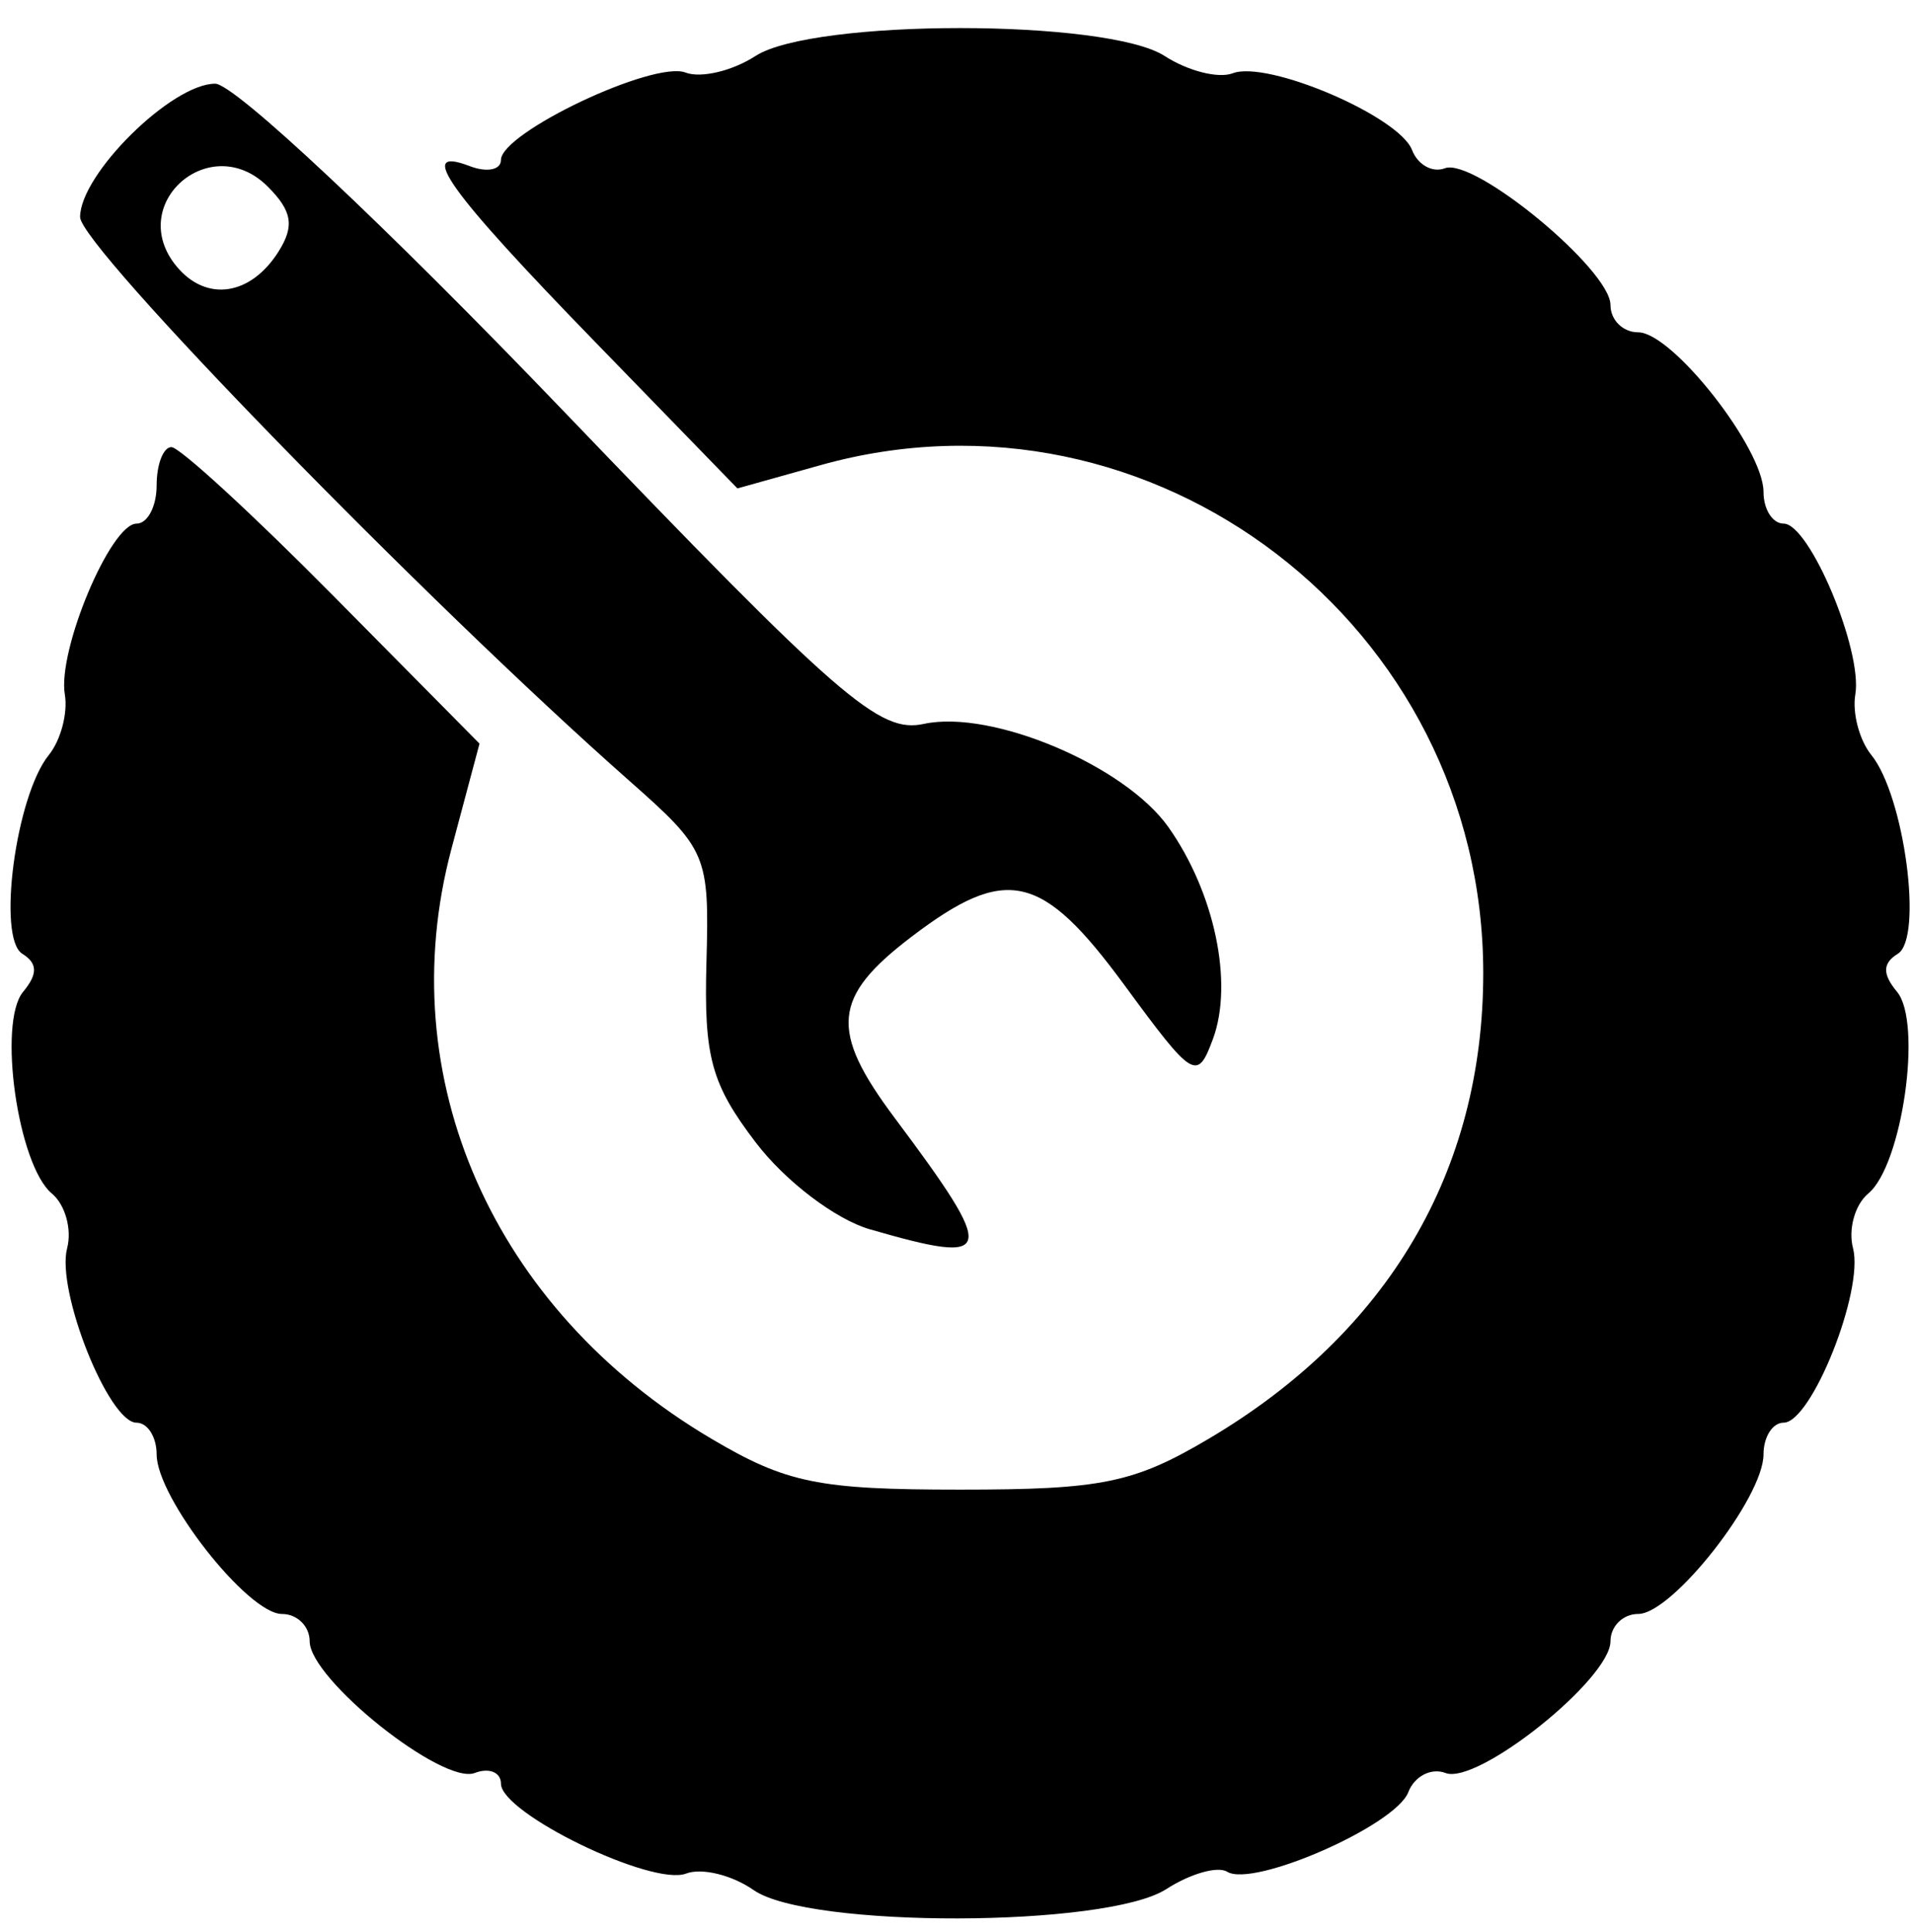
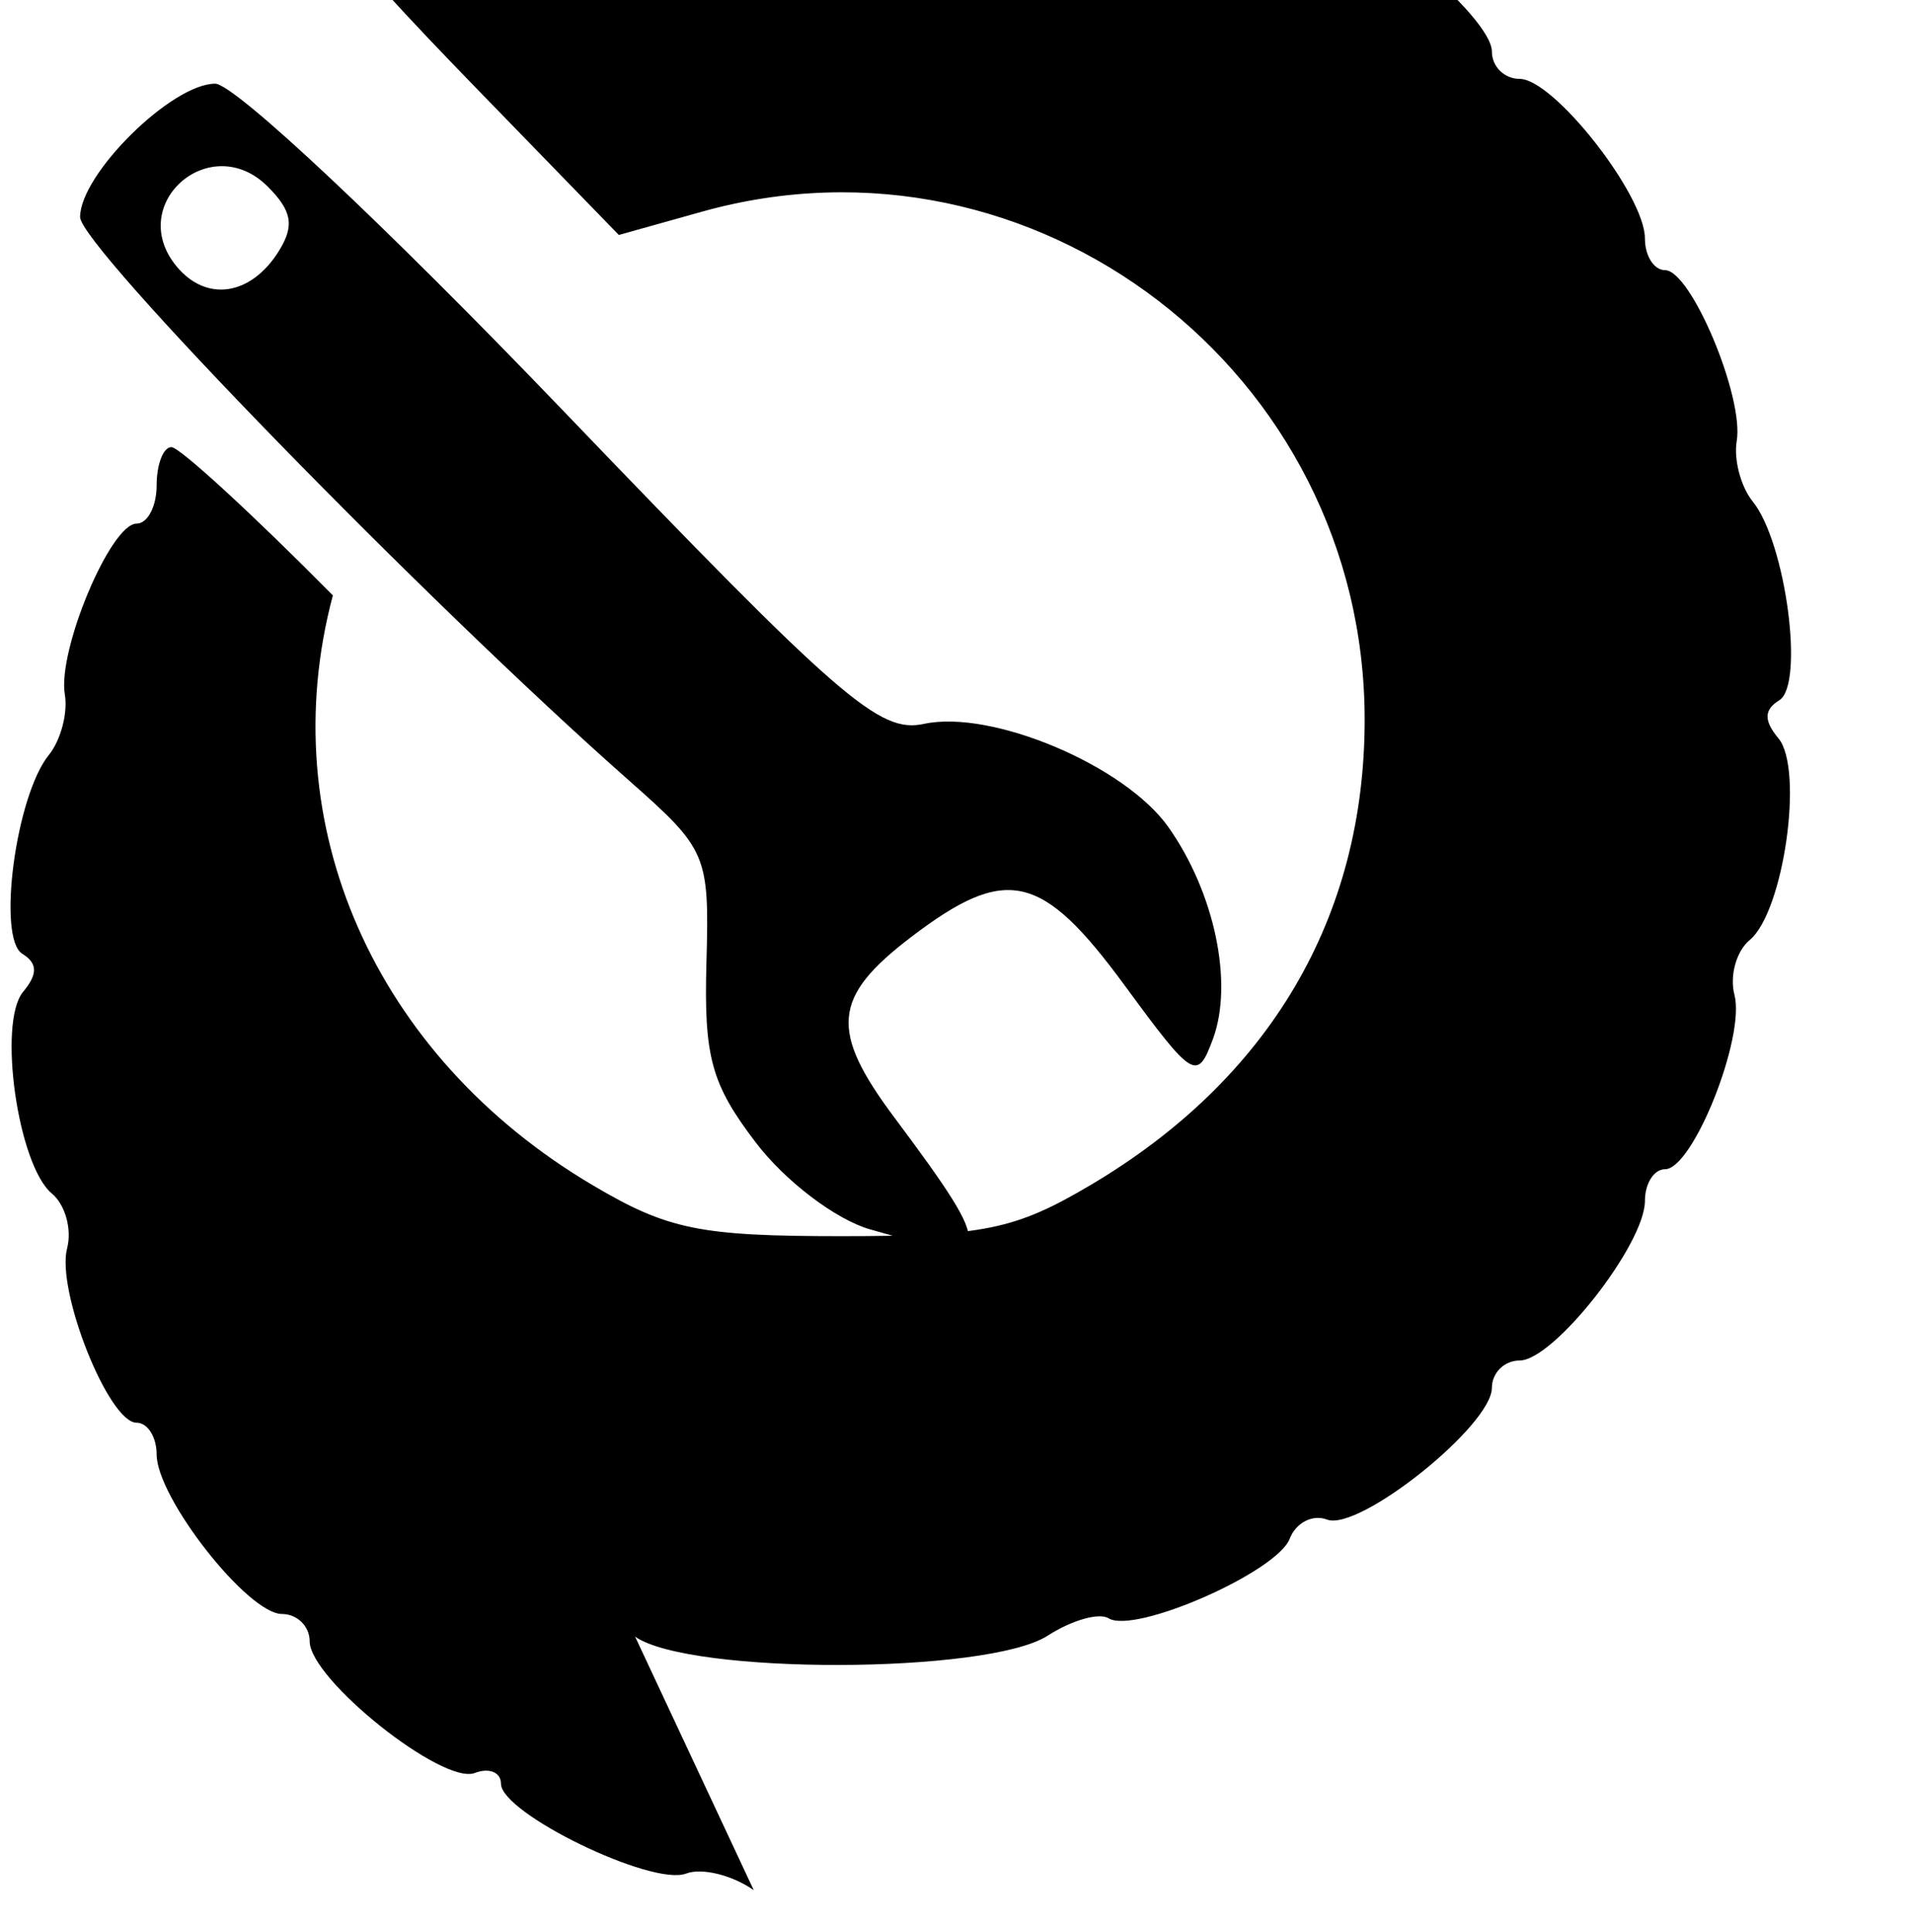
<svg xmlns="http://www.w3.org/2000/svg" height="101" viewBox="0 0 100 101" width="100">
-   <path d="m39.401 98.812c-1.128-.79-2.719-1.18-3.535-.867-1.779.683-9.678-3.151-9.678-4.697 0-.598-.617-.85-1.371-.561-1.676.643-8.629-4.904-8.629-6.885 0-.785-.652-1.427-1.449-1.427-1.782 0-6.551-6.074-6.551-8.344 0-.911-.473-1.656-1.051-1.656-1.458 0-4.207-6.905-3.629-9.115.261-.996-.099-2.286-.798-2.867-1.775-1.473-2.838-8.932-1.503-10.541.774-.932.762-1.495-.041-1.991-1.331-.823-.34-8.261 1.385-10.39.625-.772 1.003-2.197.838-3.166-.39-2.3 2.393-8.931 3.748-8.931.578 0 1.051-.9 1.051-2s.348-2 .773-2c.425 0 4.223 3.487 8.439 7.75l7.666 7.75-1.467 5.5c-3.185 11.943 2.165 24.085 13.588 30.839 3.923 2.319 5.591 2.661 13 2.661 7.409 0 9.077-.341 13-2.661 9.371-5.541 14.348-13.983 14.348-24.339 0-18.178-17.274-31.42-34.643-26.557l-4.344 1.216-7.43-7.649c-7.721-7.947-9.388-10.283-6.567-9.201.9.345 1.636.201 1.636-.32 0-1.43 7.982-5.21 9.649-4.57.8.307 2.444-.081 3.653-.864 3.011-1.949 18.384-1.949 21.395 0 1.209.782 2.807 1.188 3.553.902 1.817-.697 8.699 2.247 9.376 4.011.297.773 1.067 1.203 1.712.955 1.531-.587 8.661 5.298 8.661 7.149 0 .785.652 1.427 1.449 1.427 1.782 0 6.551 6.074 6.551 8.344 0 .911.473 1.656 1.051 1.656 1.355 0 4.137 6.631 3.748 8.931-.164.969.213 2.394.838 3.166 1.725 2.129 2.716 9.567 1.385 10.39-.803.496-.815 1.059-.041 1.991 1.335 1.609.272 9.068-1.503 10.541-.7.581-1.059 1.871-.798 2.867.578 2.21-2.171 9.115-3.629 9.115-.578 0-1.051.745-1.051 1.656 0 2.27-4.769 8.344-6.551 8.344-.797 0-1.449.642-1.449 1.427 0 1.975-6.951 7.529-8.621 6.888-.749-.287-1.626.164-1.948 1.003-.668 1.742-8.099 5.005-9.469 4.158-.498-.308-1.931.102-3.184.91-3.121 2.014-18.709 2.05-21.565.05zm6.073-34.546c-1.794-.518-4.428-2.52-5.96-4.53-2.334-3.06-2.722-4.474-2.586-9.409.156-5.644.042-5.913-4.04-9.517-10.658-9.411-28.701-27.932-28.701-29.462 0-2.242 4.79-6.973 7.061-6.973 1.008 0 8.912 7.425 18.114 17.016 14.583 15.199 16.604 16.956 18.934 16.452 3.542-.766 10.502 2.172 12.78 5.396 2.415 3.417 3.411 8.153 2.329 11.076-.82 2.217-1.024 2.093-4.623-2.811-4.327-5.894-6.179-6.311-11.162-2.511-4.108 3.133-4.267 4.877-.861 9.437 5.409 7.241 5.299 7.739-1.286 5.835zm-30.91-51.122c.839-1.332.708-2.113-.565-3.387-2.996-2.996-7.465.919-4.764 4.174 1.555 1.874 3.87 1.532 5.33-.787z" />
+   <path d="m39.401 98.812c-1.128-.79-2.719-1.18-3.535-.867-1.779.683-9.678-3.151-9.678-4.697 0-.598-.617-.85-1.371-.561-1.676.643-8.629-4.904-8.629-6.885 0-.785-.652-1.427-1.449-1.427-1.782 0-6.551-6.074-6.551-8.344 0-.911-.473-1.656-1.051-1.656-1.458 0-4.207-6.905-3.629-9.115.261-.996-.099-2.286-.798-2.867-1.775-1.473-2.838-8.932-1.503-10.541.774-.932.762-1.495-.041-1.991-1.331-.823-.34-8.261 1.385-10.39.625-.772 1.003-2.197.838-3.166-.39-2.3 2.393-8.931 3.748-8.931.578 0 1.051-.9 1.051-2s.348-2 .773-2c.425 0 4.223 3.487 8.439 7.75c-3.185 11.943 2.165 24.085 13.588 30.839 3.923 2.319 5.591 2.661 13 2.661 7.409 0 9.077-.341 13-2.661 9.371-5.541 14.348-13.983 14.348-24.339 0-18.178-17.274-31.42-34.643-26.557l-4.344 1.216-7.43-7.649c-7.721-7.947-9.388-10.283-6.567-9.201.9.345 1.636.201 1.636-.32 0-1.43 7.982-5.21 9.649-4.57.8.307 2.444-.081 3.653-.864 3.011-1.949 18.384-1.949 21.395 0 1.209.782 2.807 1.188 3.553.902 1.817-.697 8.699 2.247 9.376 4.011.297.773 1.067 1.203 1.712.955 1.531-.587 8.661 5.298 8.661 7.149 0 .785.652 1.427 1.449 1.427 1.782 0 6.551 6.074 6.551 8.344 0 .911.473 1.656 1.051 1.656 1.355 0 4.137 6.631 3.748 8.931-.164.969.213 2.394.838 3.166 1.725 2.129 2.716 9.567 1.385 10.39-.803.496-.815 1.059-.041 1.991 1.335 1.609.272 9.068-1.503 10.541-.7.581-1.059 1.871-.798 2.867.578 2.21-2.171 9.115-3.629 9.115-.578 0-1.051.745-1.051 1.656 0 2.27-4.769 8.344-6.551 8.344-.797 0-1.449.642-1.449 1.427 0 1.975-6.951 7.529-8.621 6.888-.749-.287-1.626.164-1.948 1.003-.668 1.742-8.099 5.005-9.469 4.158-.498-.308-1.931.102-3.184.91-3.121 2.014-18.709 2.05-21.565.05zm6.073-34.546c-1.794-.518-4.428-2.52-5.96-4.53-2.334-3.06-2.722-4.474-2.586-9.409.156-5.644.042-5.913-4.04-9.517-10.658-9.411-28.701-27.932-28.701-29.462 0-2.242 4.79-6.973 7.061-6.973 1.008 0 8.912 7.425 18.114 17.016 14.583 15.199 16.604 16.956 18.934 16.452 3.542-.766 10.502 2.172 12.78 5.396 2.415 3.417 3.411 8.153 2.329 11.076-.82 2.217-1.024 2.093-4.623-2.811-4.327-5.894-6.179-6.311-11.162-2.511-4.108 3.133-4.267 4.877-.861 9.437 5.409 7.241 5.299 7.739-1.286 5.835zm-30.91-51.122c.839-1.332.708-2.113-.565-3.387-2.996-2.996-7.465.919-4.764 4.174 1.555 1.874 3.87 1.532 5.33-.787z" />
</svg>